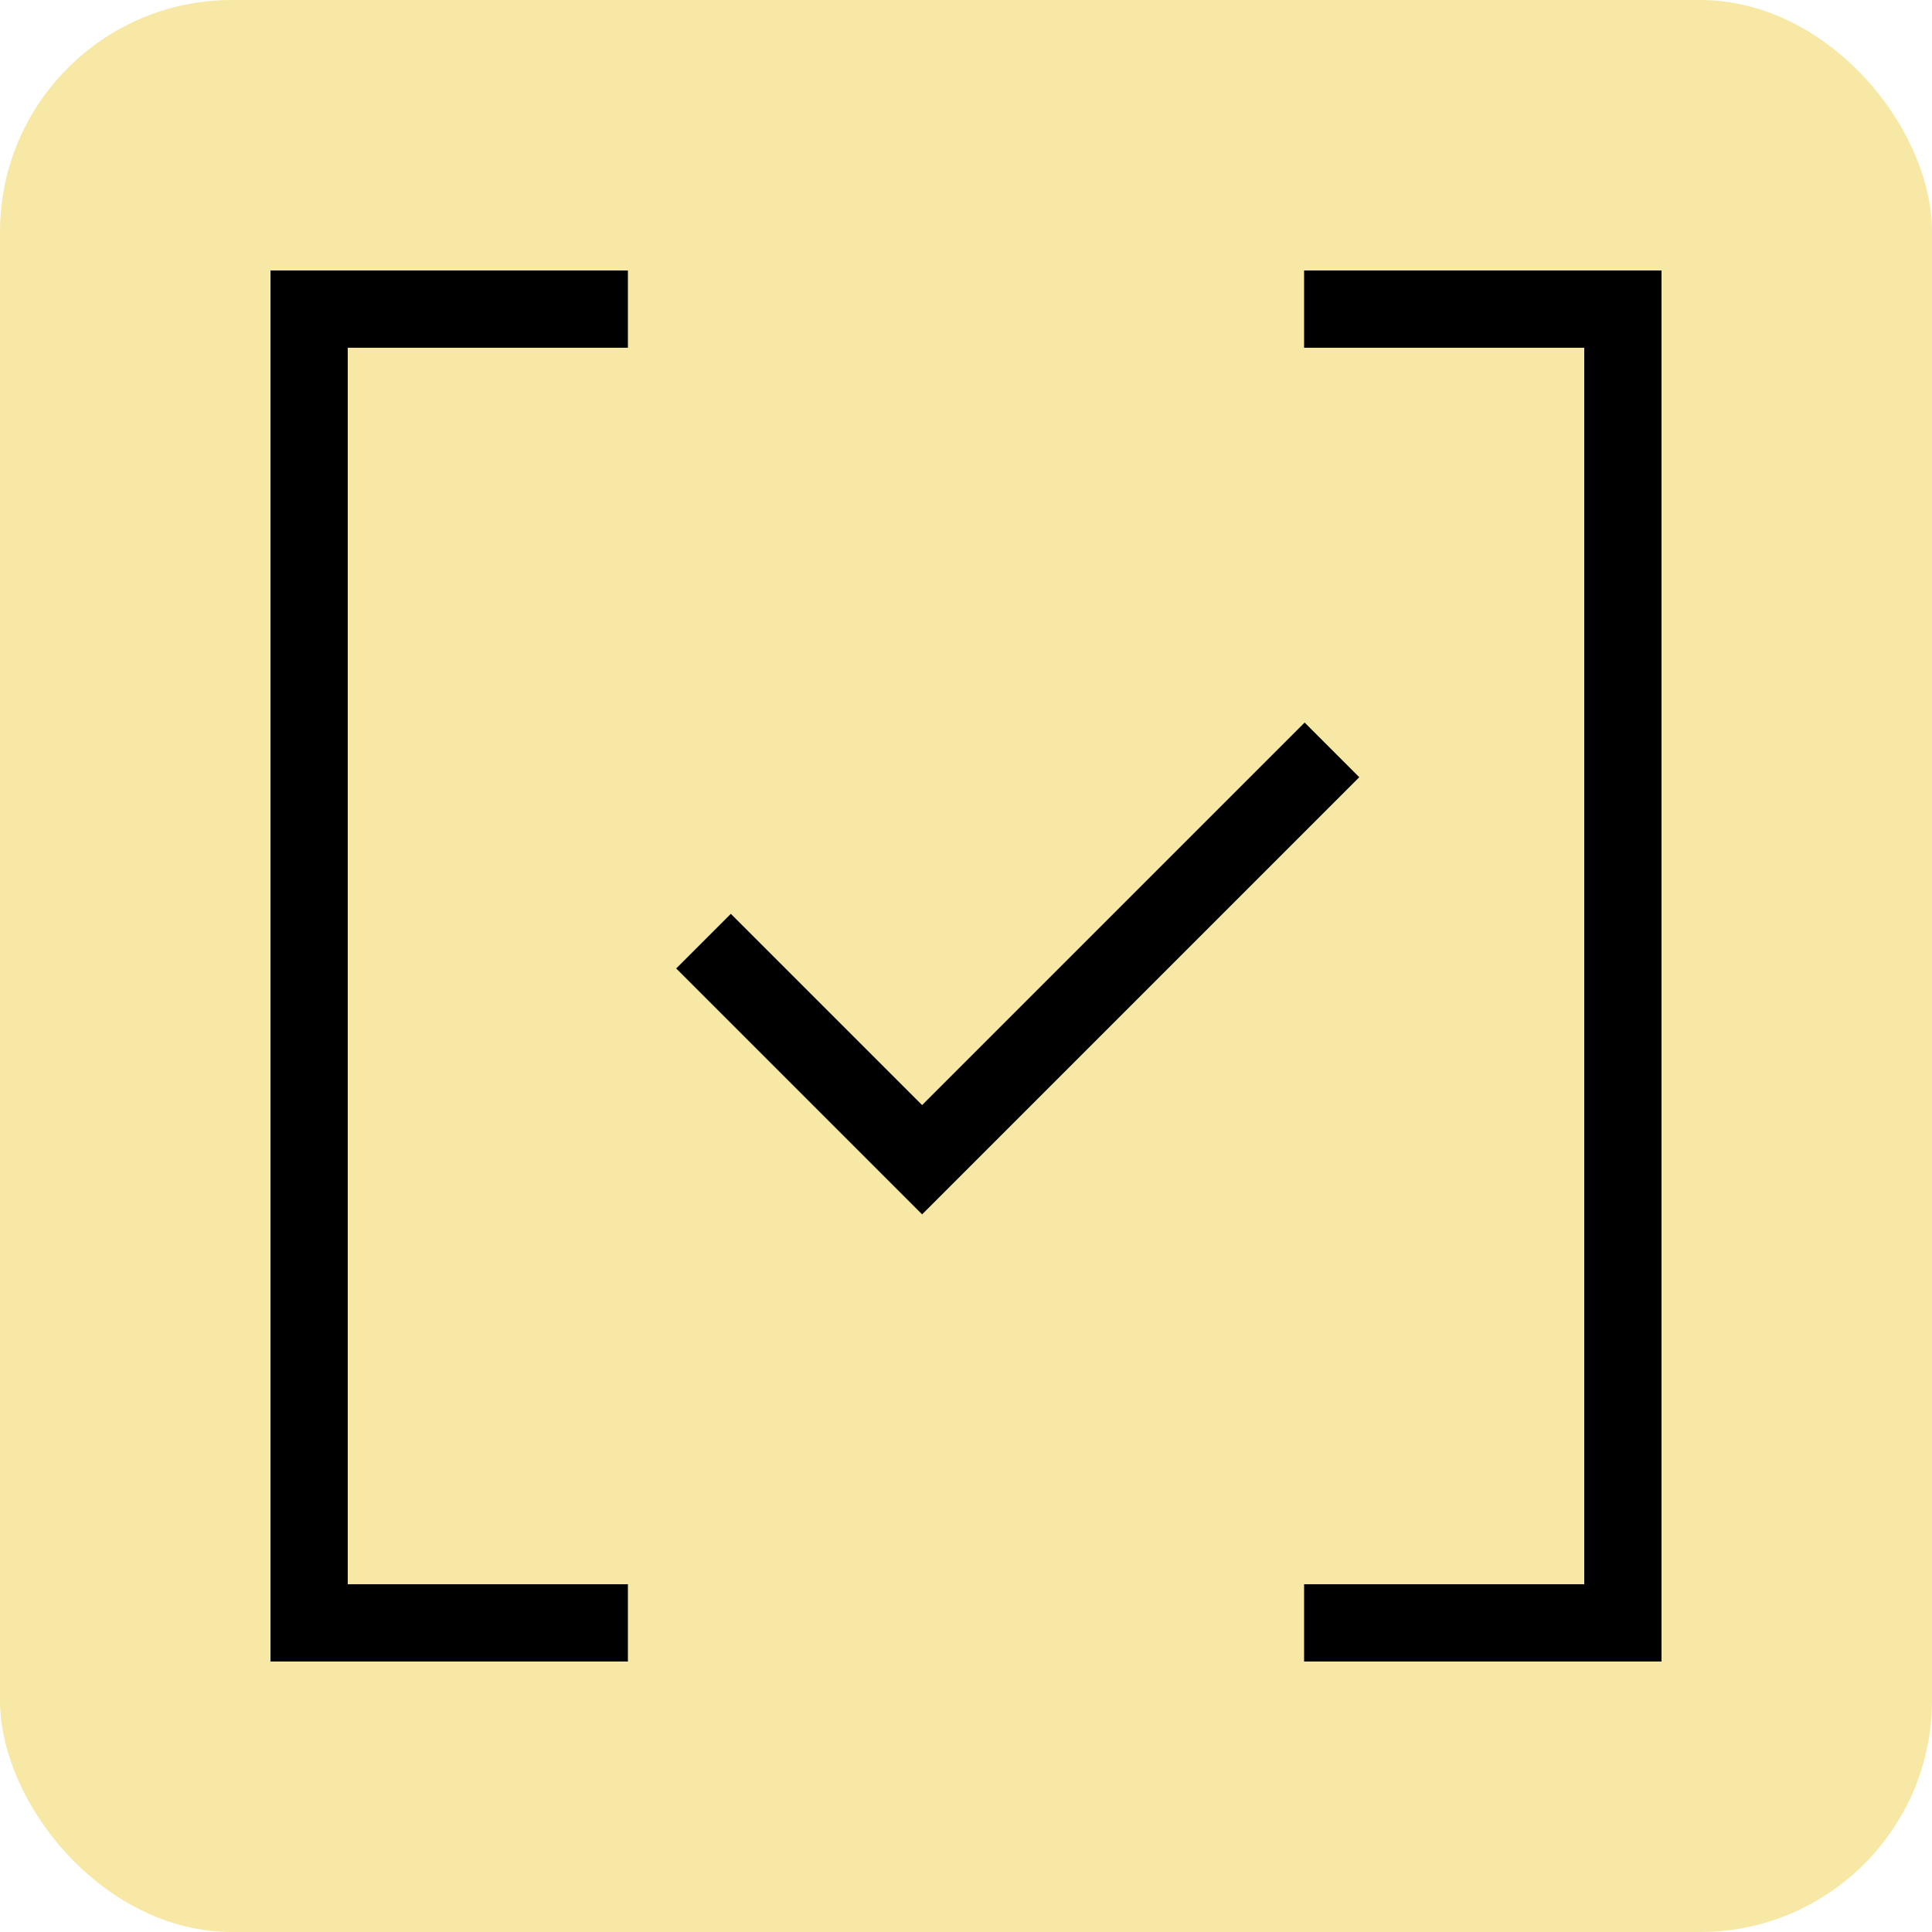
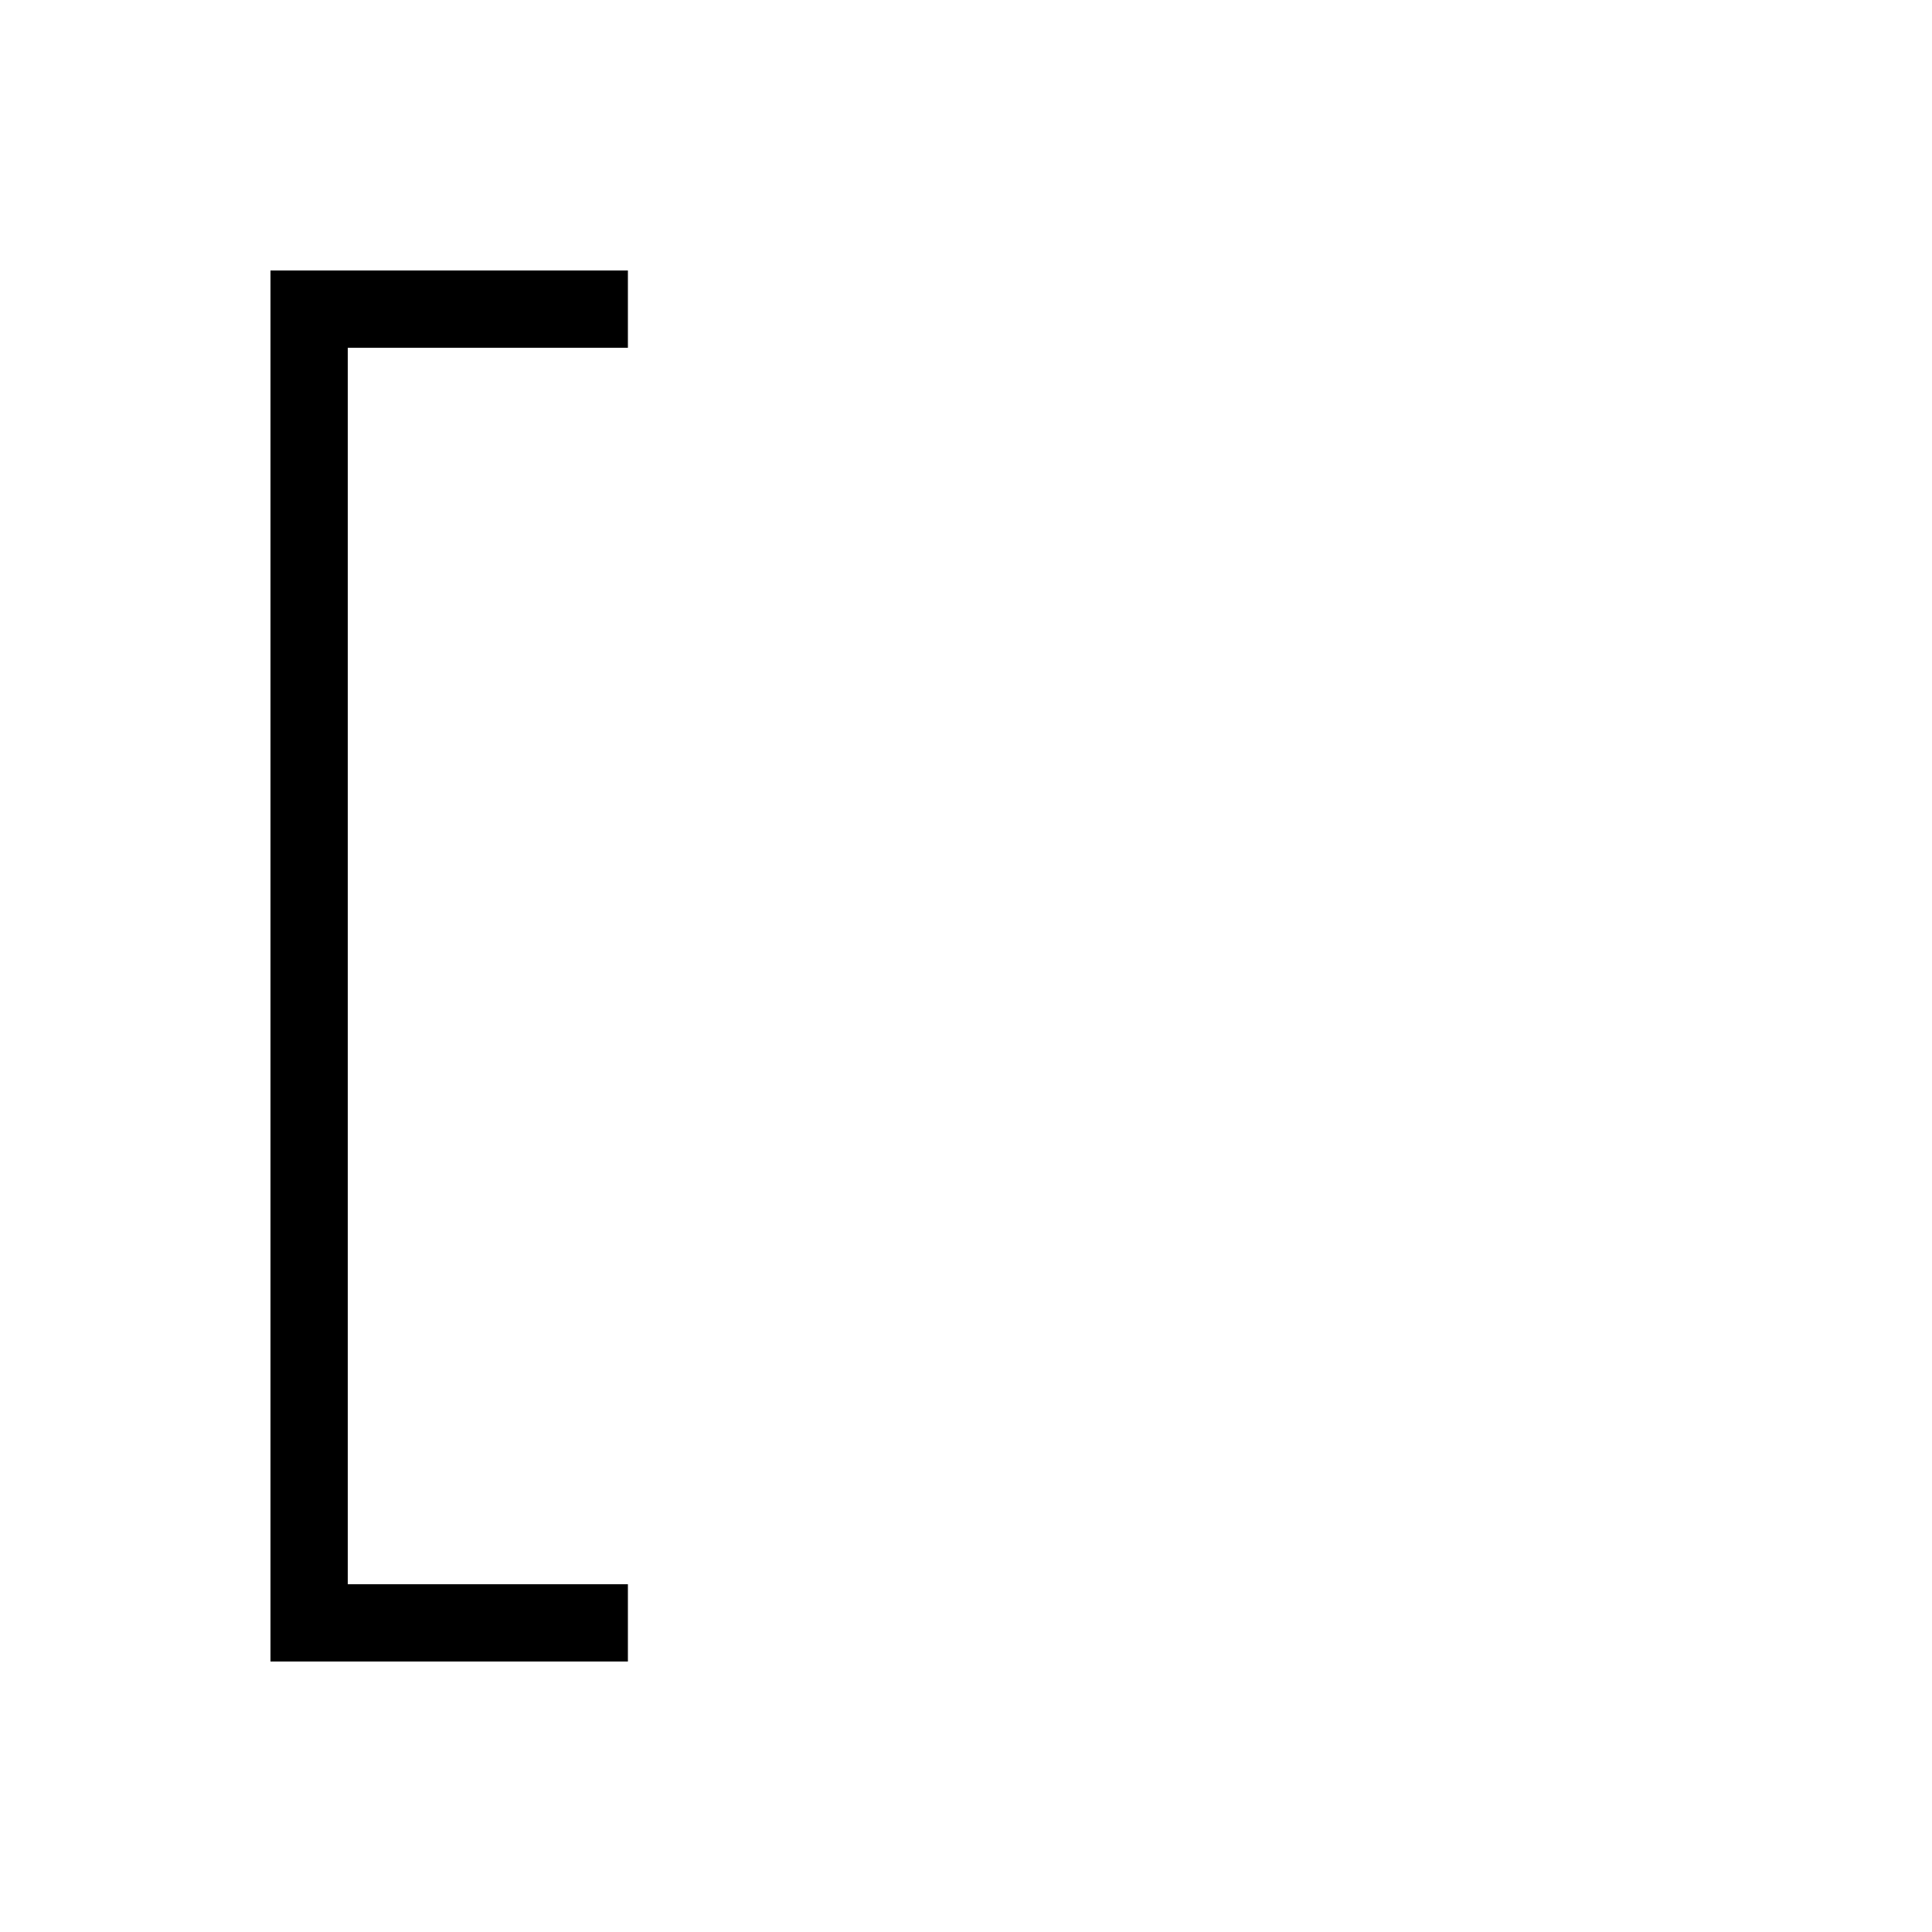
<svg xmlns="http://www.w3.org/2000/svg" width="200" height="200" viewBox="0 0 200 200" fill="none">
-   <rect width="200" height="200" rx="24" fill="#f7e8a6" />
  <path d="M65 36H36V164H65V172H28V28H65V36Z" fill="black" />
-   <path d="M172 172H135V164H164V36H135V28H172V172Z" fill="black" />
-   <path d="M95.456 125.711L70 100.255L75.657 94.599L95.456 114.397L135.055 74.799L140.711 80.456L95.456 125.711Z" fill="black" />
</svg>